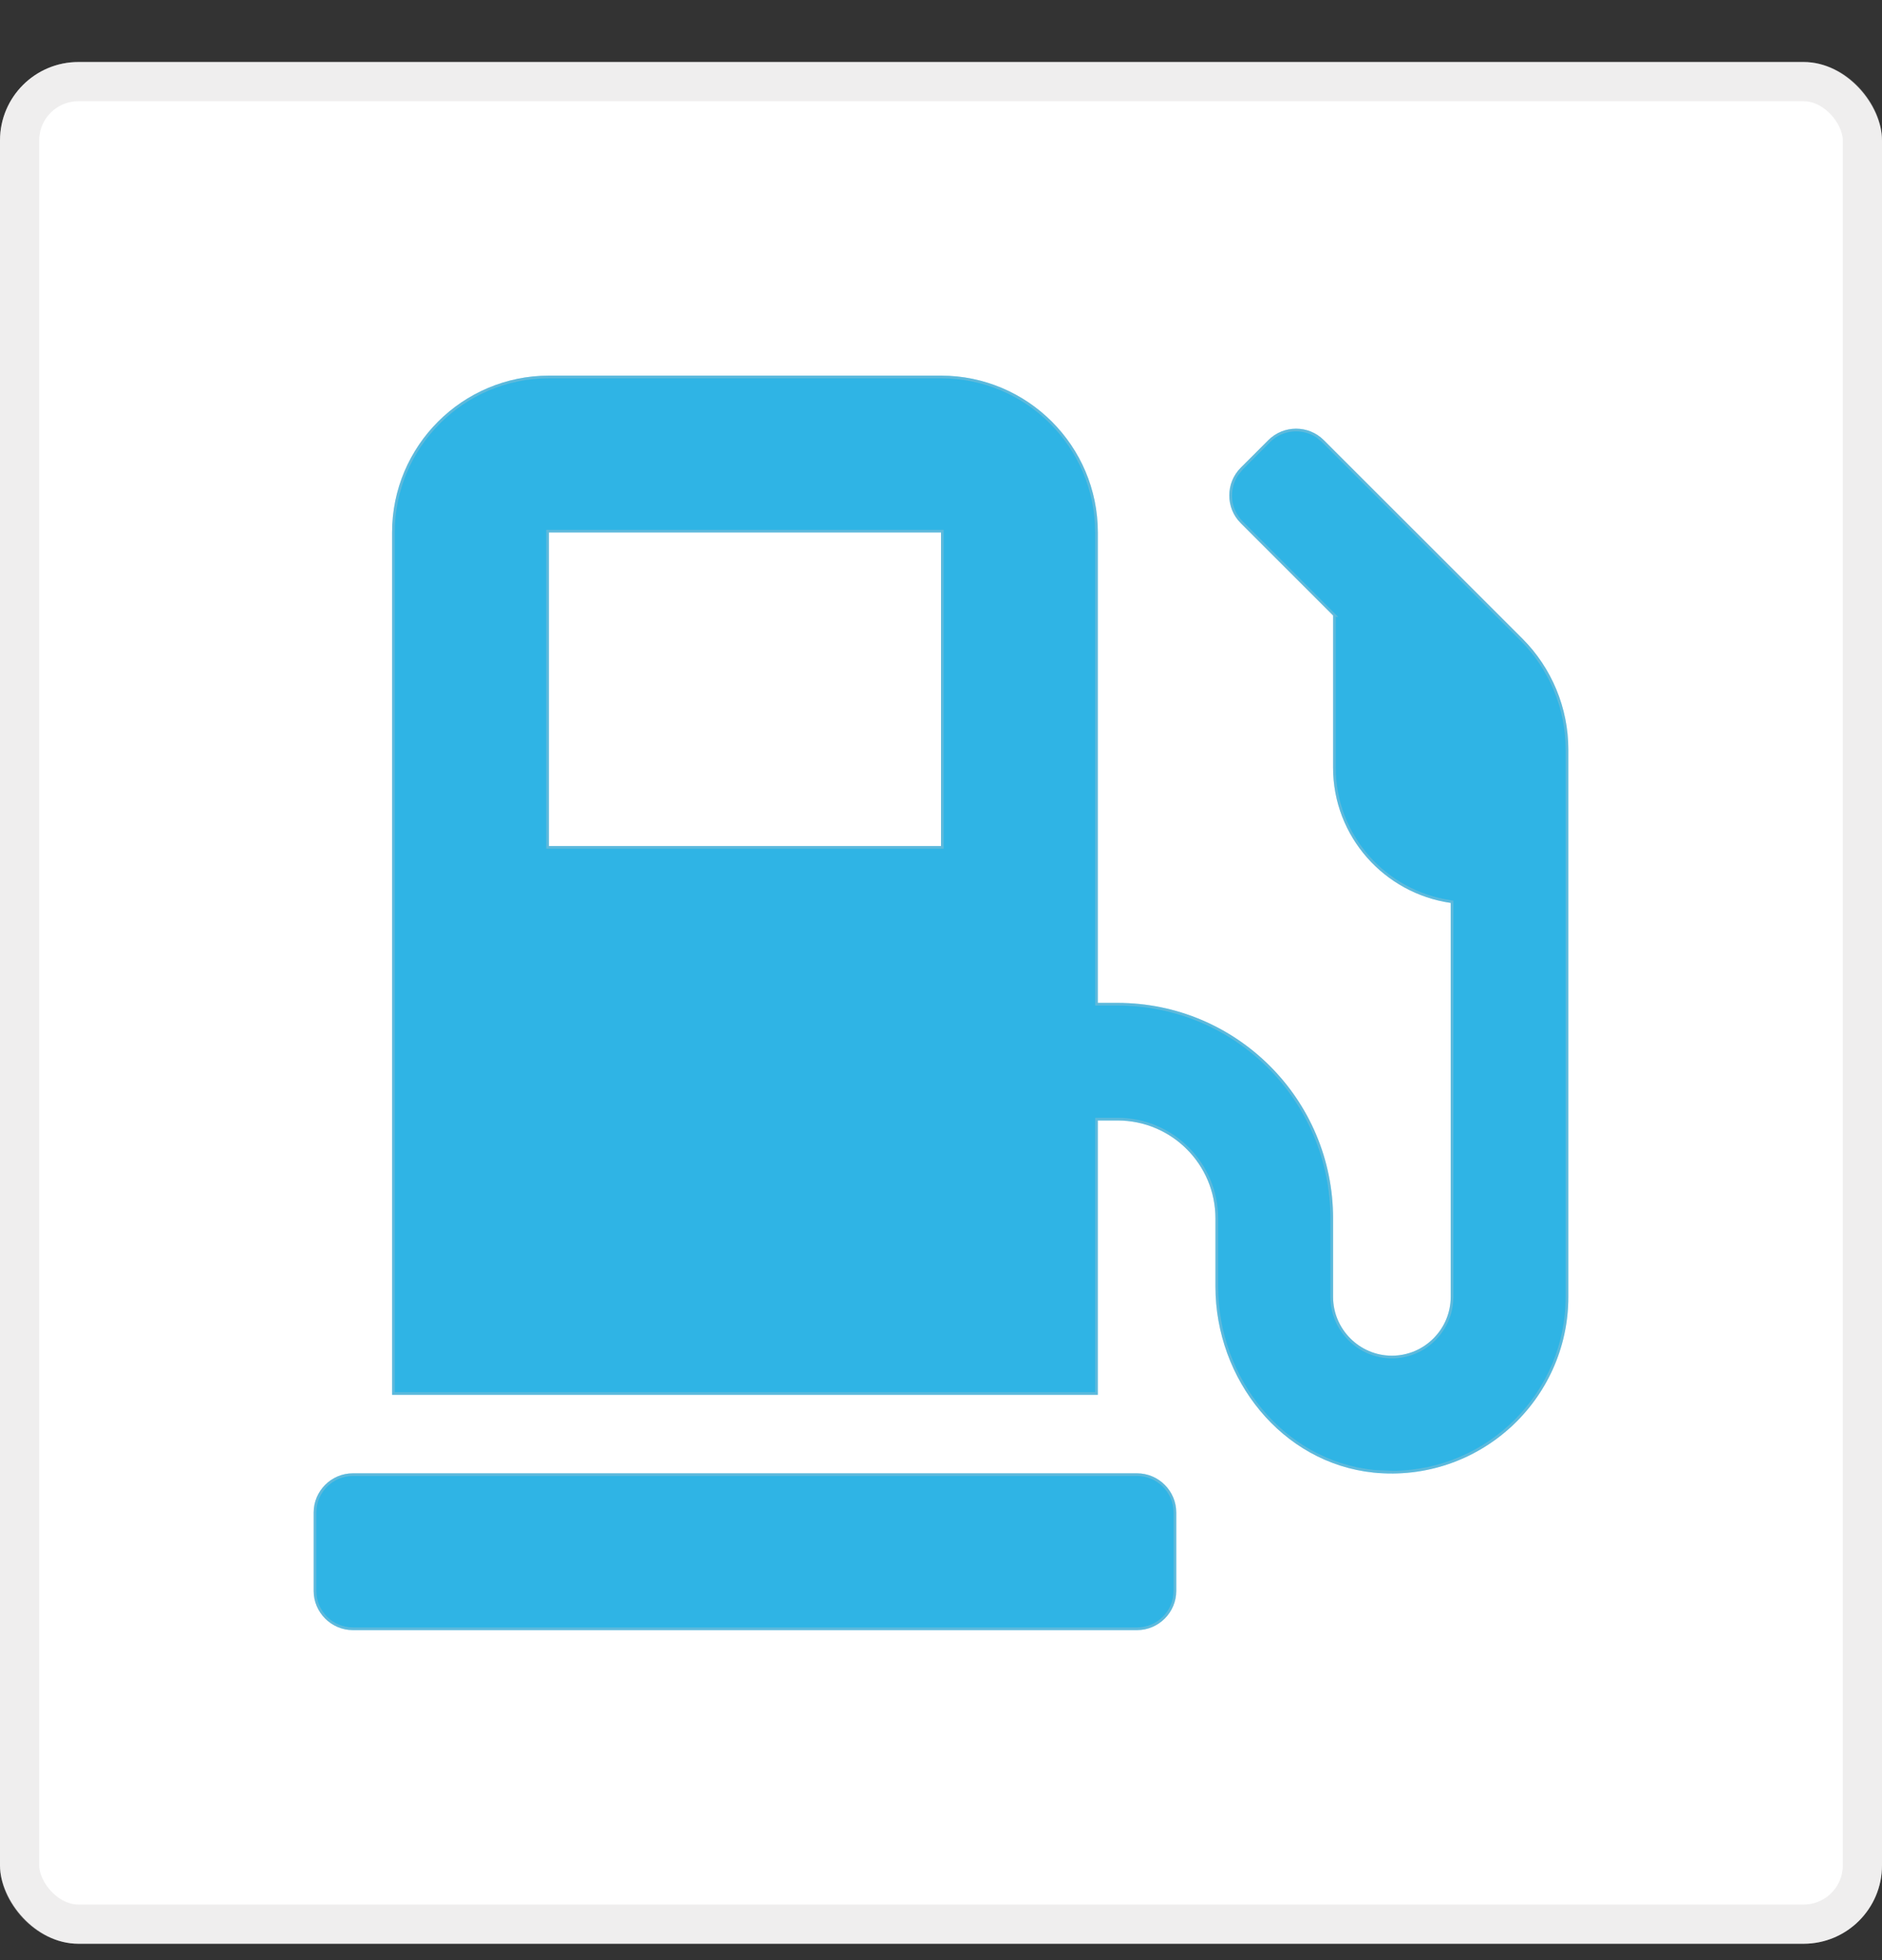
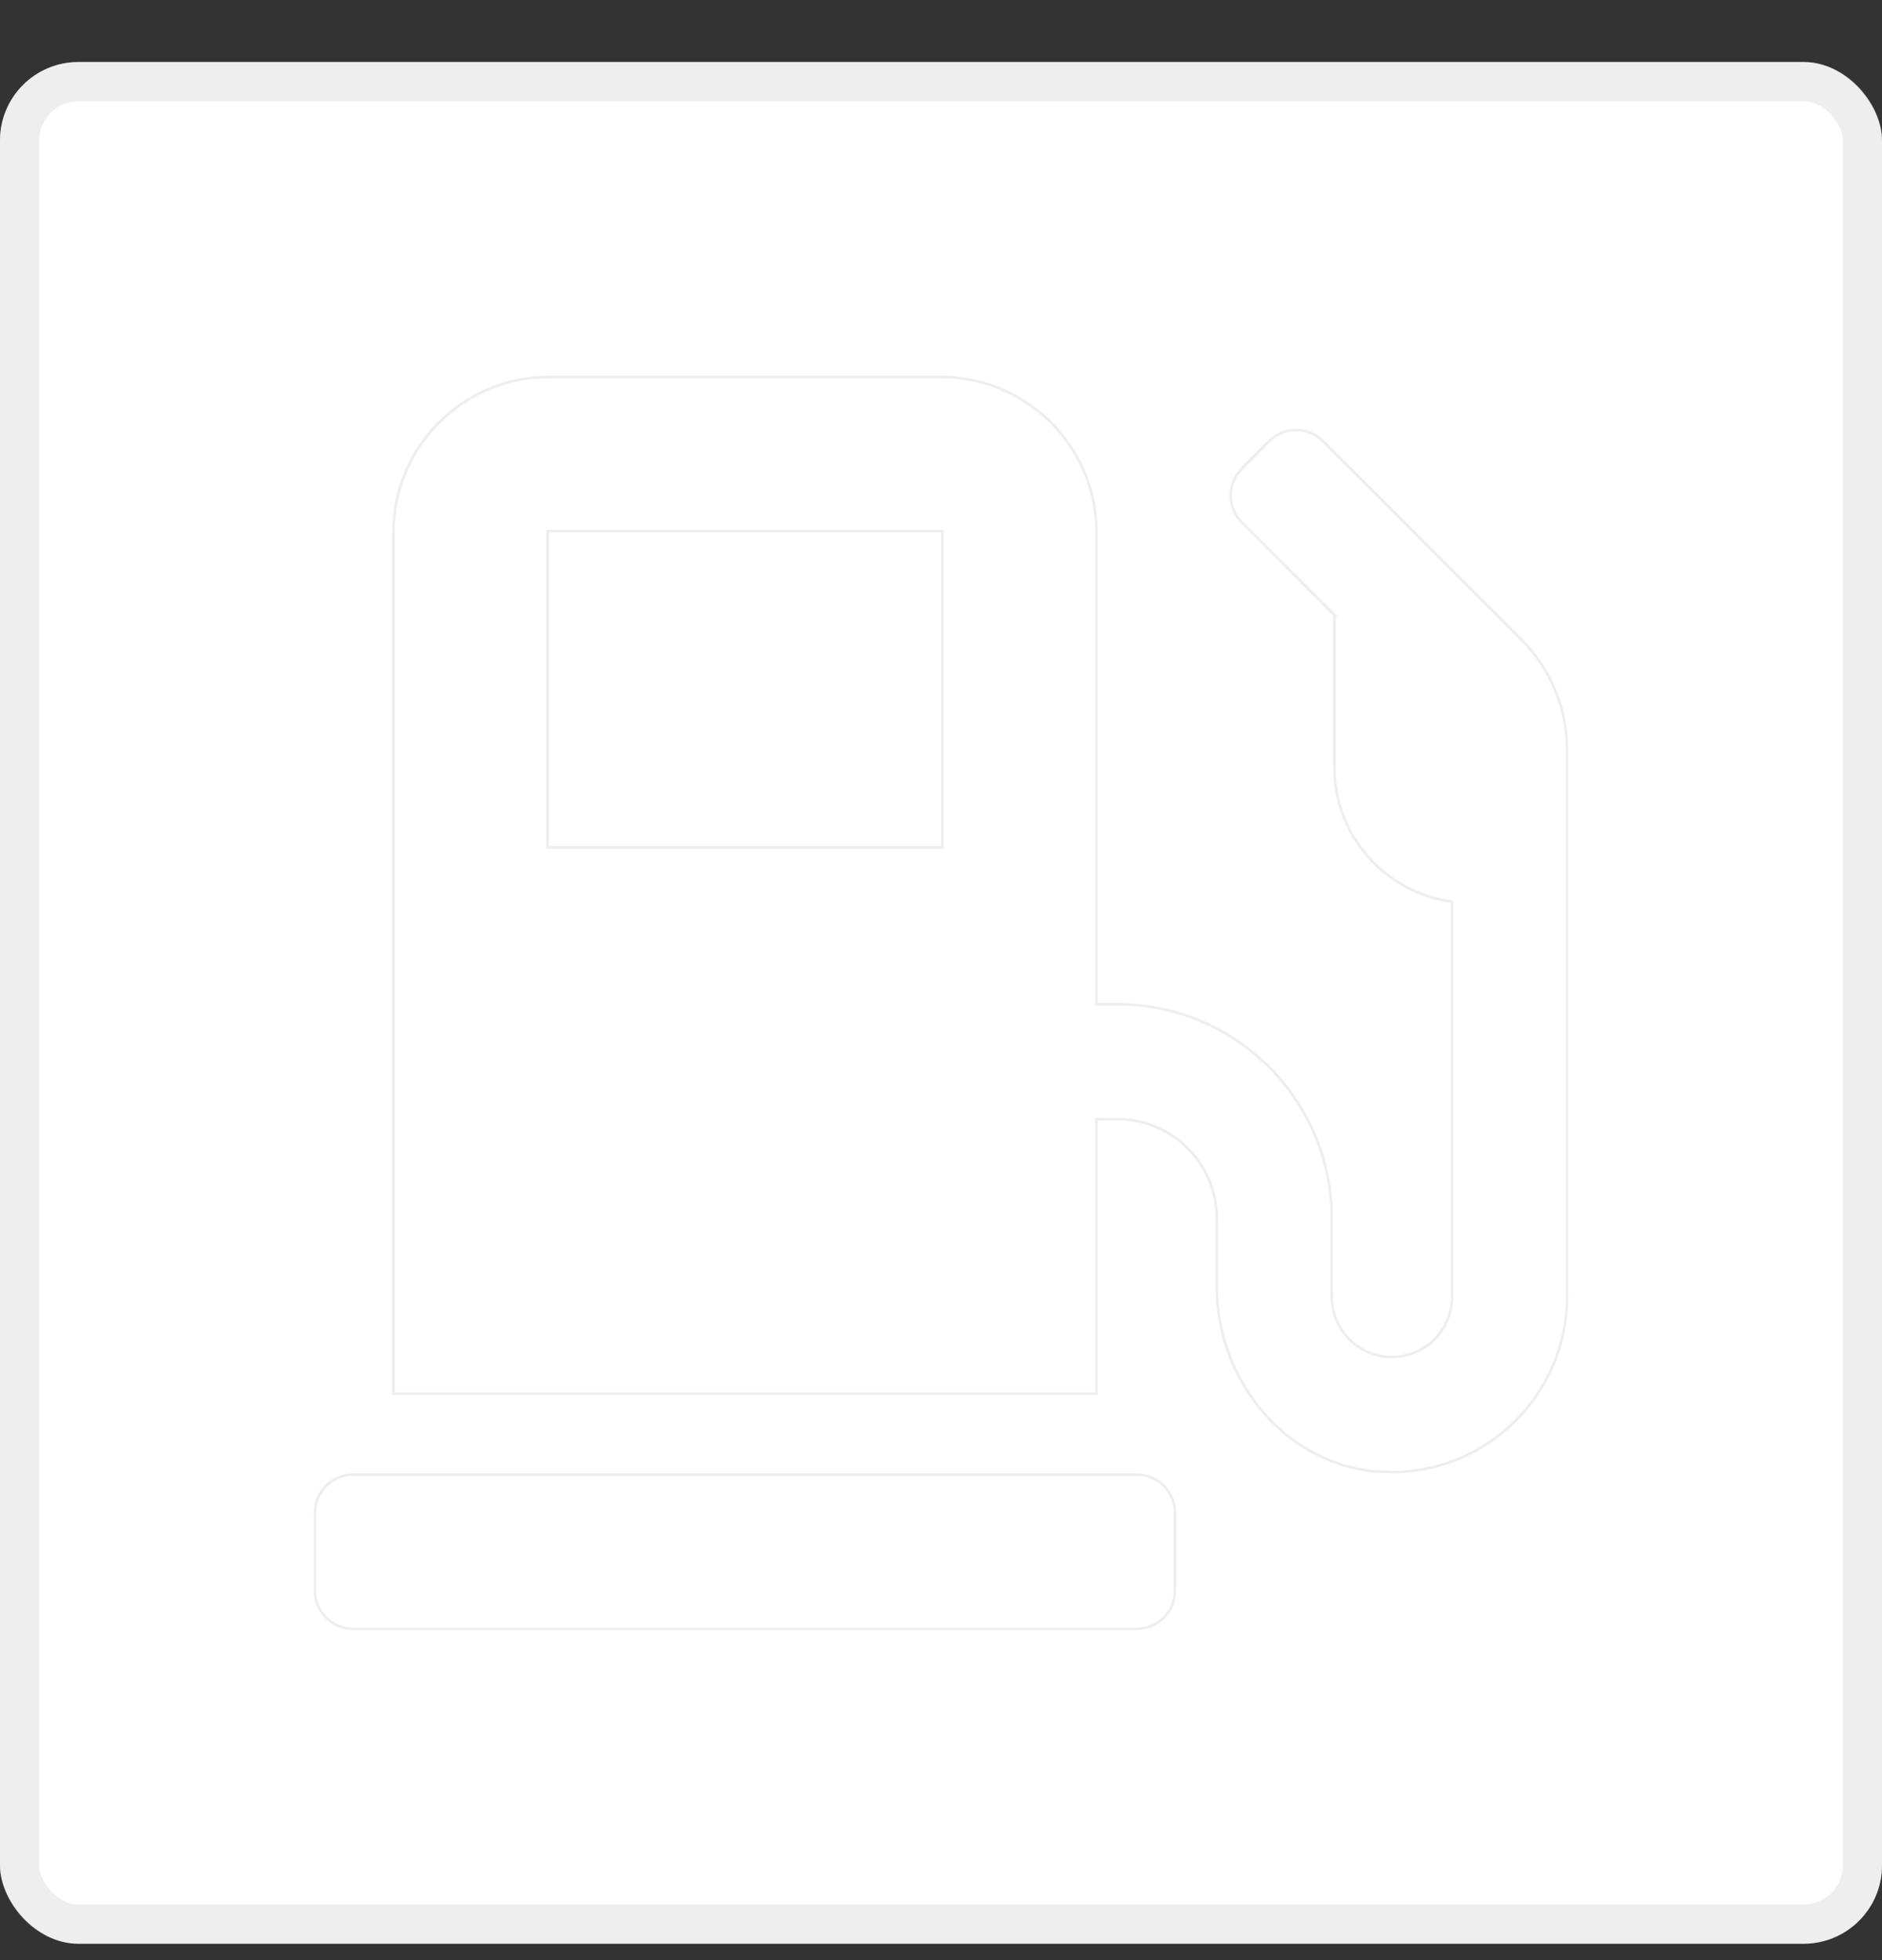
<svg xmlns="http://www.w3.org/2000/svg" width="24" height="25" viewBox="0 0 24 25" fill="none">
  <rect x="0" y="0" width="24" height="25" fill="#333333" stroke="none" />
  <rect y="0.791" width="24" height="24" rx="1" fill="white" />
  <rect x="0.25" y="1.041" width="23.5" height="23.5" rx="0.75" stroke="#C9C7C7" stroke-opacity="0.3" stroke-width="0.5" />
-   <path d="M14.5 18.791H4.5C4.225 18.791 4 19.016 4 19.291V20.291C4 20.566 4.225 20.791 4.5 20.791H14.5C14.775 20.791 15 20.566 15 20.291V19.291C15 19.016 14.775 18.791 14.5 18.791ZM19.413 8.144L16.881 5.613C16.688 5.419 16.369 5.419 16.175 5.613L15.822 5.966C15.628 6.16 15.628 6.479 15.822 6.672L17 7.85V9.791C17 10.669 17.653 11.394 18.5 11.516V16.541C18.5 16.953 18.163 17.291 17.75 17.291C17.337 17.291 17 16.953 17 16.541V15.541C17 14.022 15.769 12.791 14.25 12.791H14V6.791C14 5.688 13.103 4.791 12 4.791H7C5.897 4.791 5 5.688 5 6.791V17.791H14V14.291H14.25C14.941 14.291 15.5 14.85 15.5 15.541V16.41C15.5 17.588 16.344 18.66 17.516 18.782C18.859 18.916 20 17.86 20 16.541V9.56C20 9.029 19.788 8.519 19.413 8.144ZM12 10.791H7V6.791H12V10.791Z" fill="#2FB4E5" />
  <path d="M4.5 18.808H14.5C14.766 18.808 14.983 19.025 14.983 19.291V20.291C14.983 20.557 14.766 20.774 14.5 20.774H4.5C4.234 20.774 4.017 20.557 4.017 20.291V19.291C4.017 19.025 4.234 18.808 4.5 18.808ZM6.983 10.808H12.017V6.774H6.983V10.808ZM17.012 7.839L15.834 6.66C15.67 6.496 15.65 6.241 15.773 6.054L15.834 5.978L16.186 5.625C16.35 5.461 16.607 5.441 16.794 5.563L16.869 5.625L19.4 8.156C19.772 8.528 19.983 9.033 19.983 9.56V16.541C19.983 17.768 18.988 18.766 17.765 18.776L17.518 18.765C16.356 18.644 15.517 17.581 15.517 16.41V15.541C15.517 14.841 14.95 14.274 14.25 14.274H13.983V17.774H5.017V6.791C5.017 5.697 5.906 4.808 7 4.808H12C13.094 4.808 13.983 5.697 13.983 6.791V12.808H14.25C15.759 12.808 16.983 14.032 16.983 15.541V16.541C16.983 16.963 17.328 17.308 17.75 17.308C18.172 17.308 18.517 16.963 18.517 16.541V11.501L18.502 11.499C17.663 11.378 17.017 10.66 17.017 9.791V7.851H17.024L17.012 7.839Z" stroke="#C9C7C7" stroke-opacity="0.3" stroke-width="0.034" />
</svg>